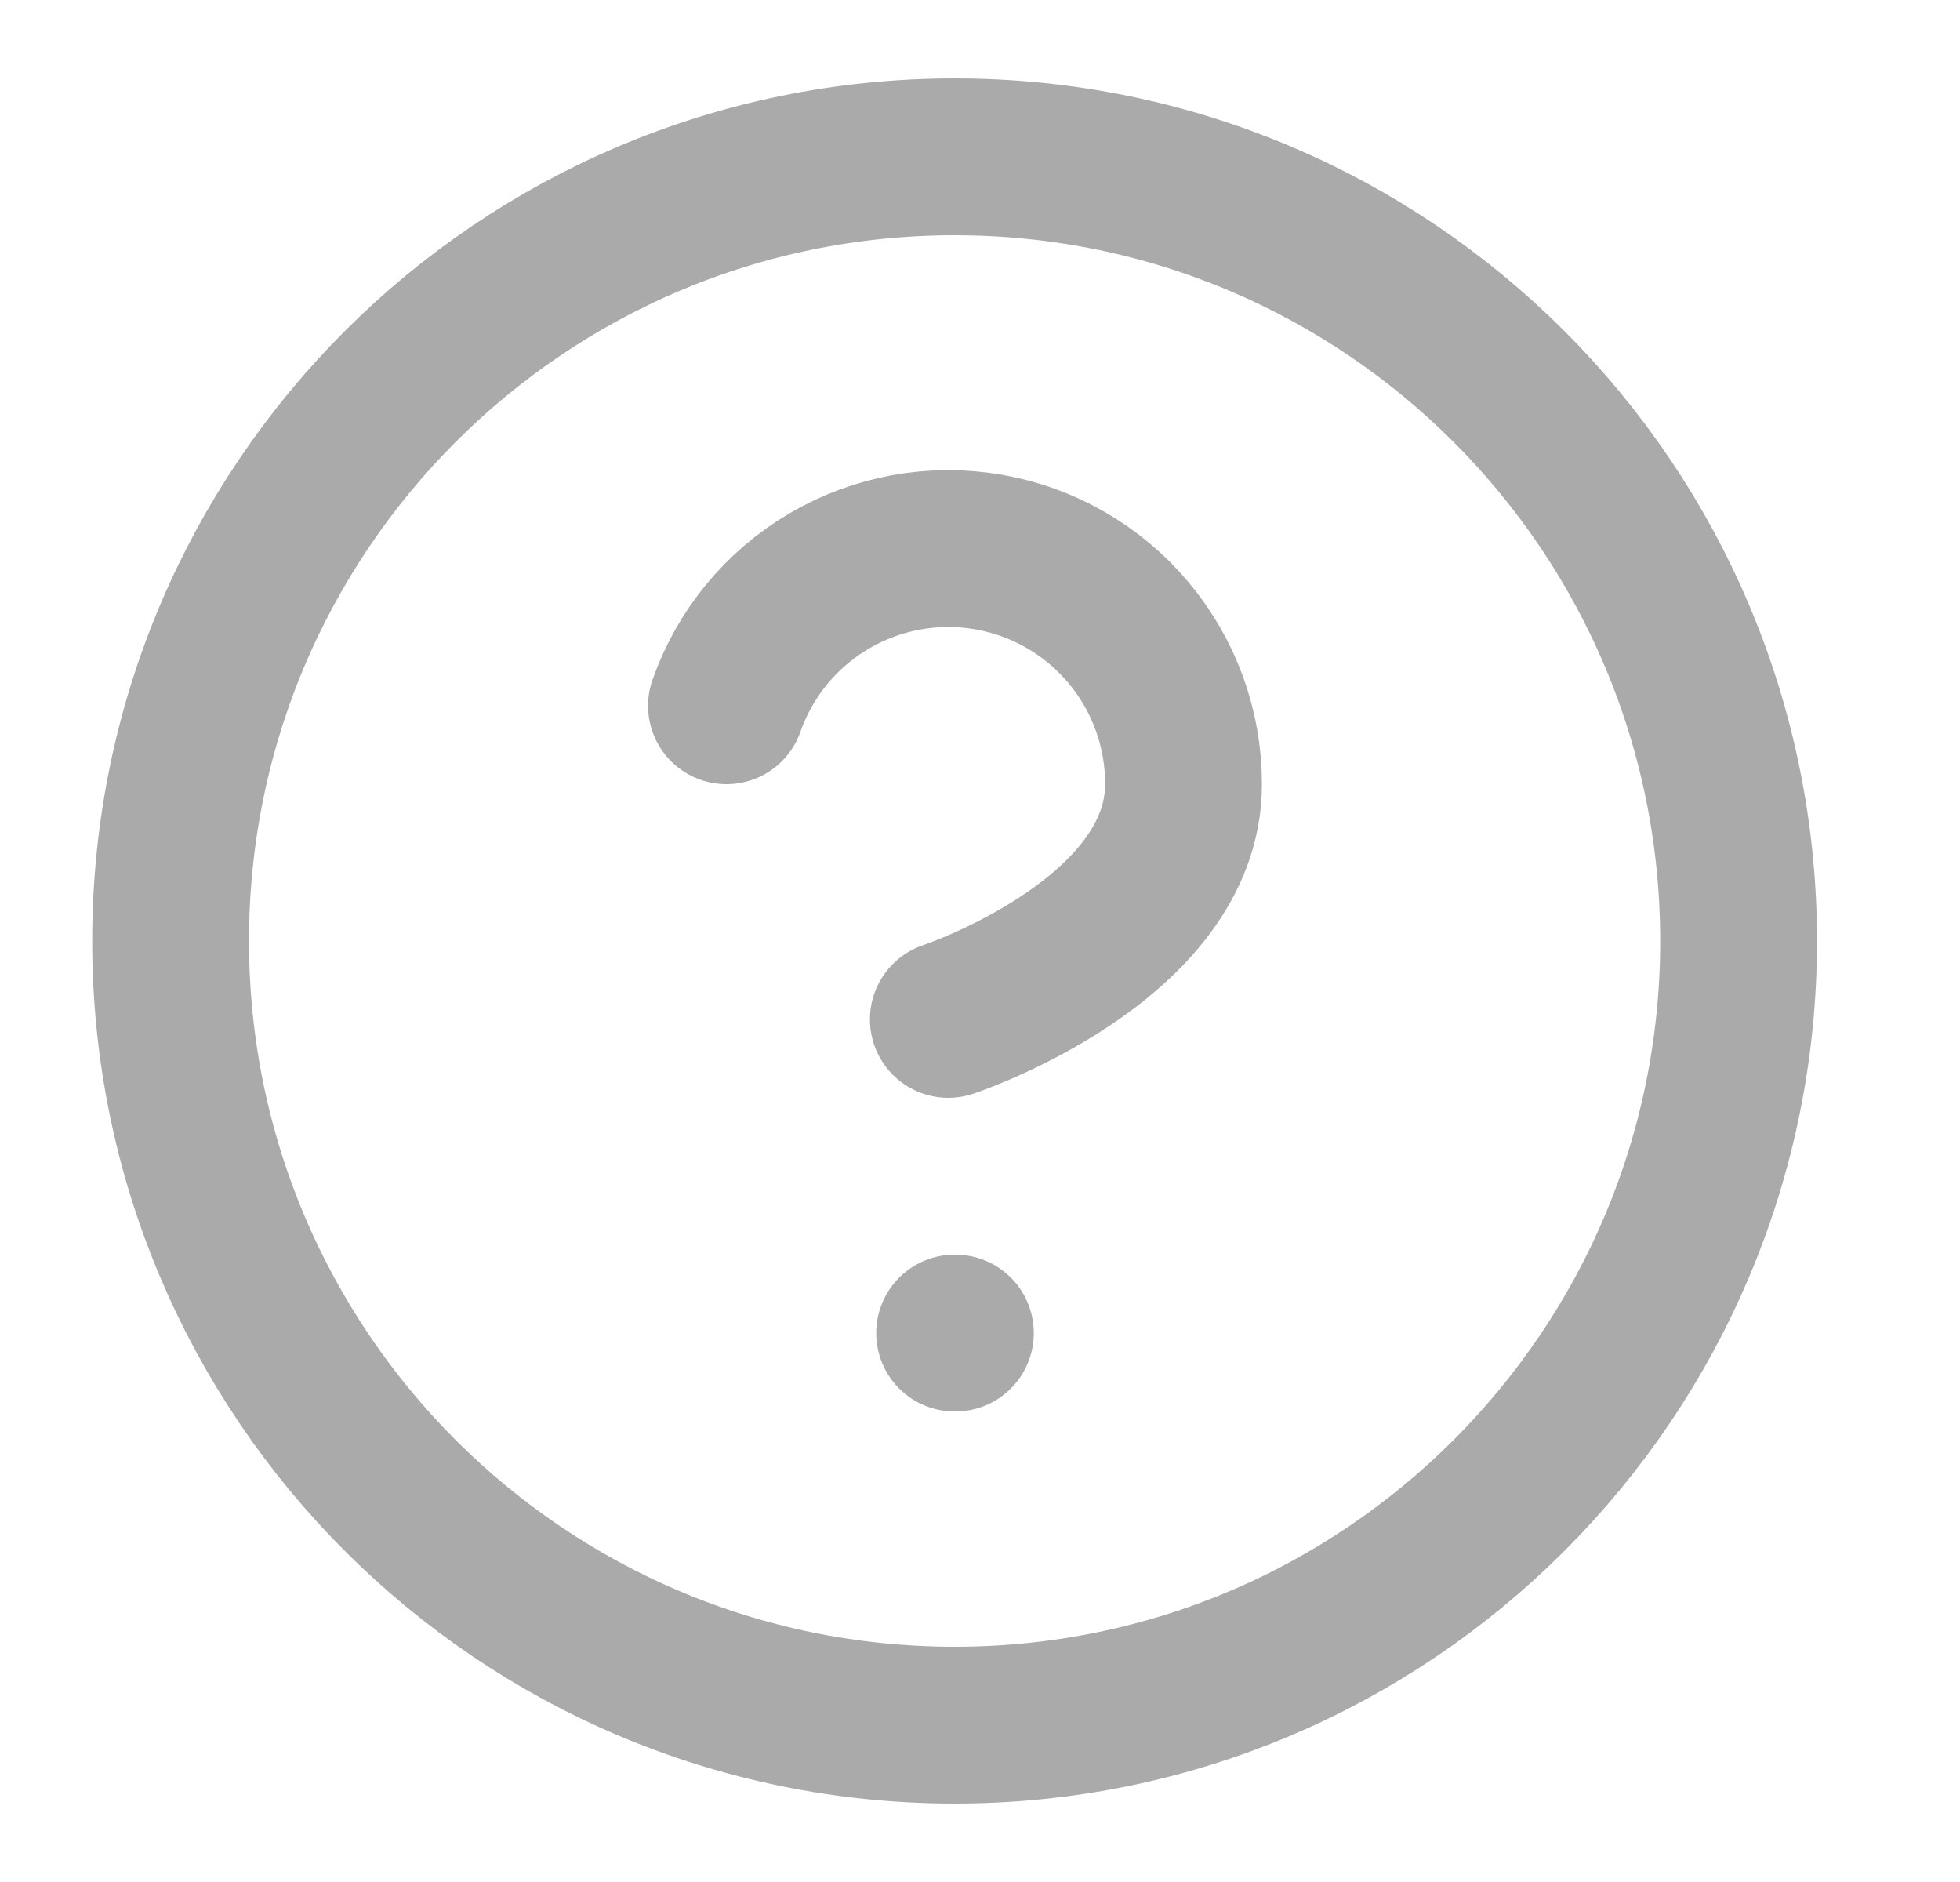
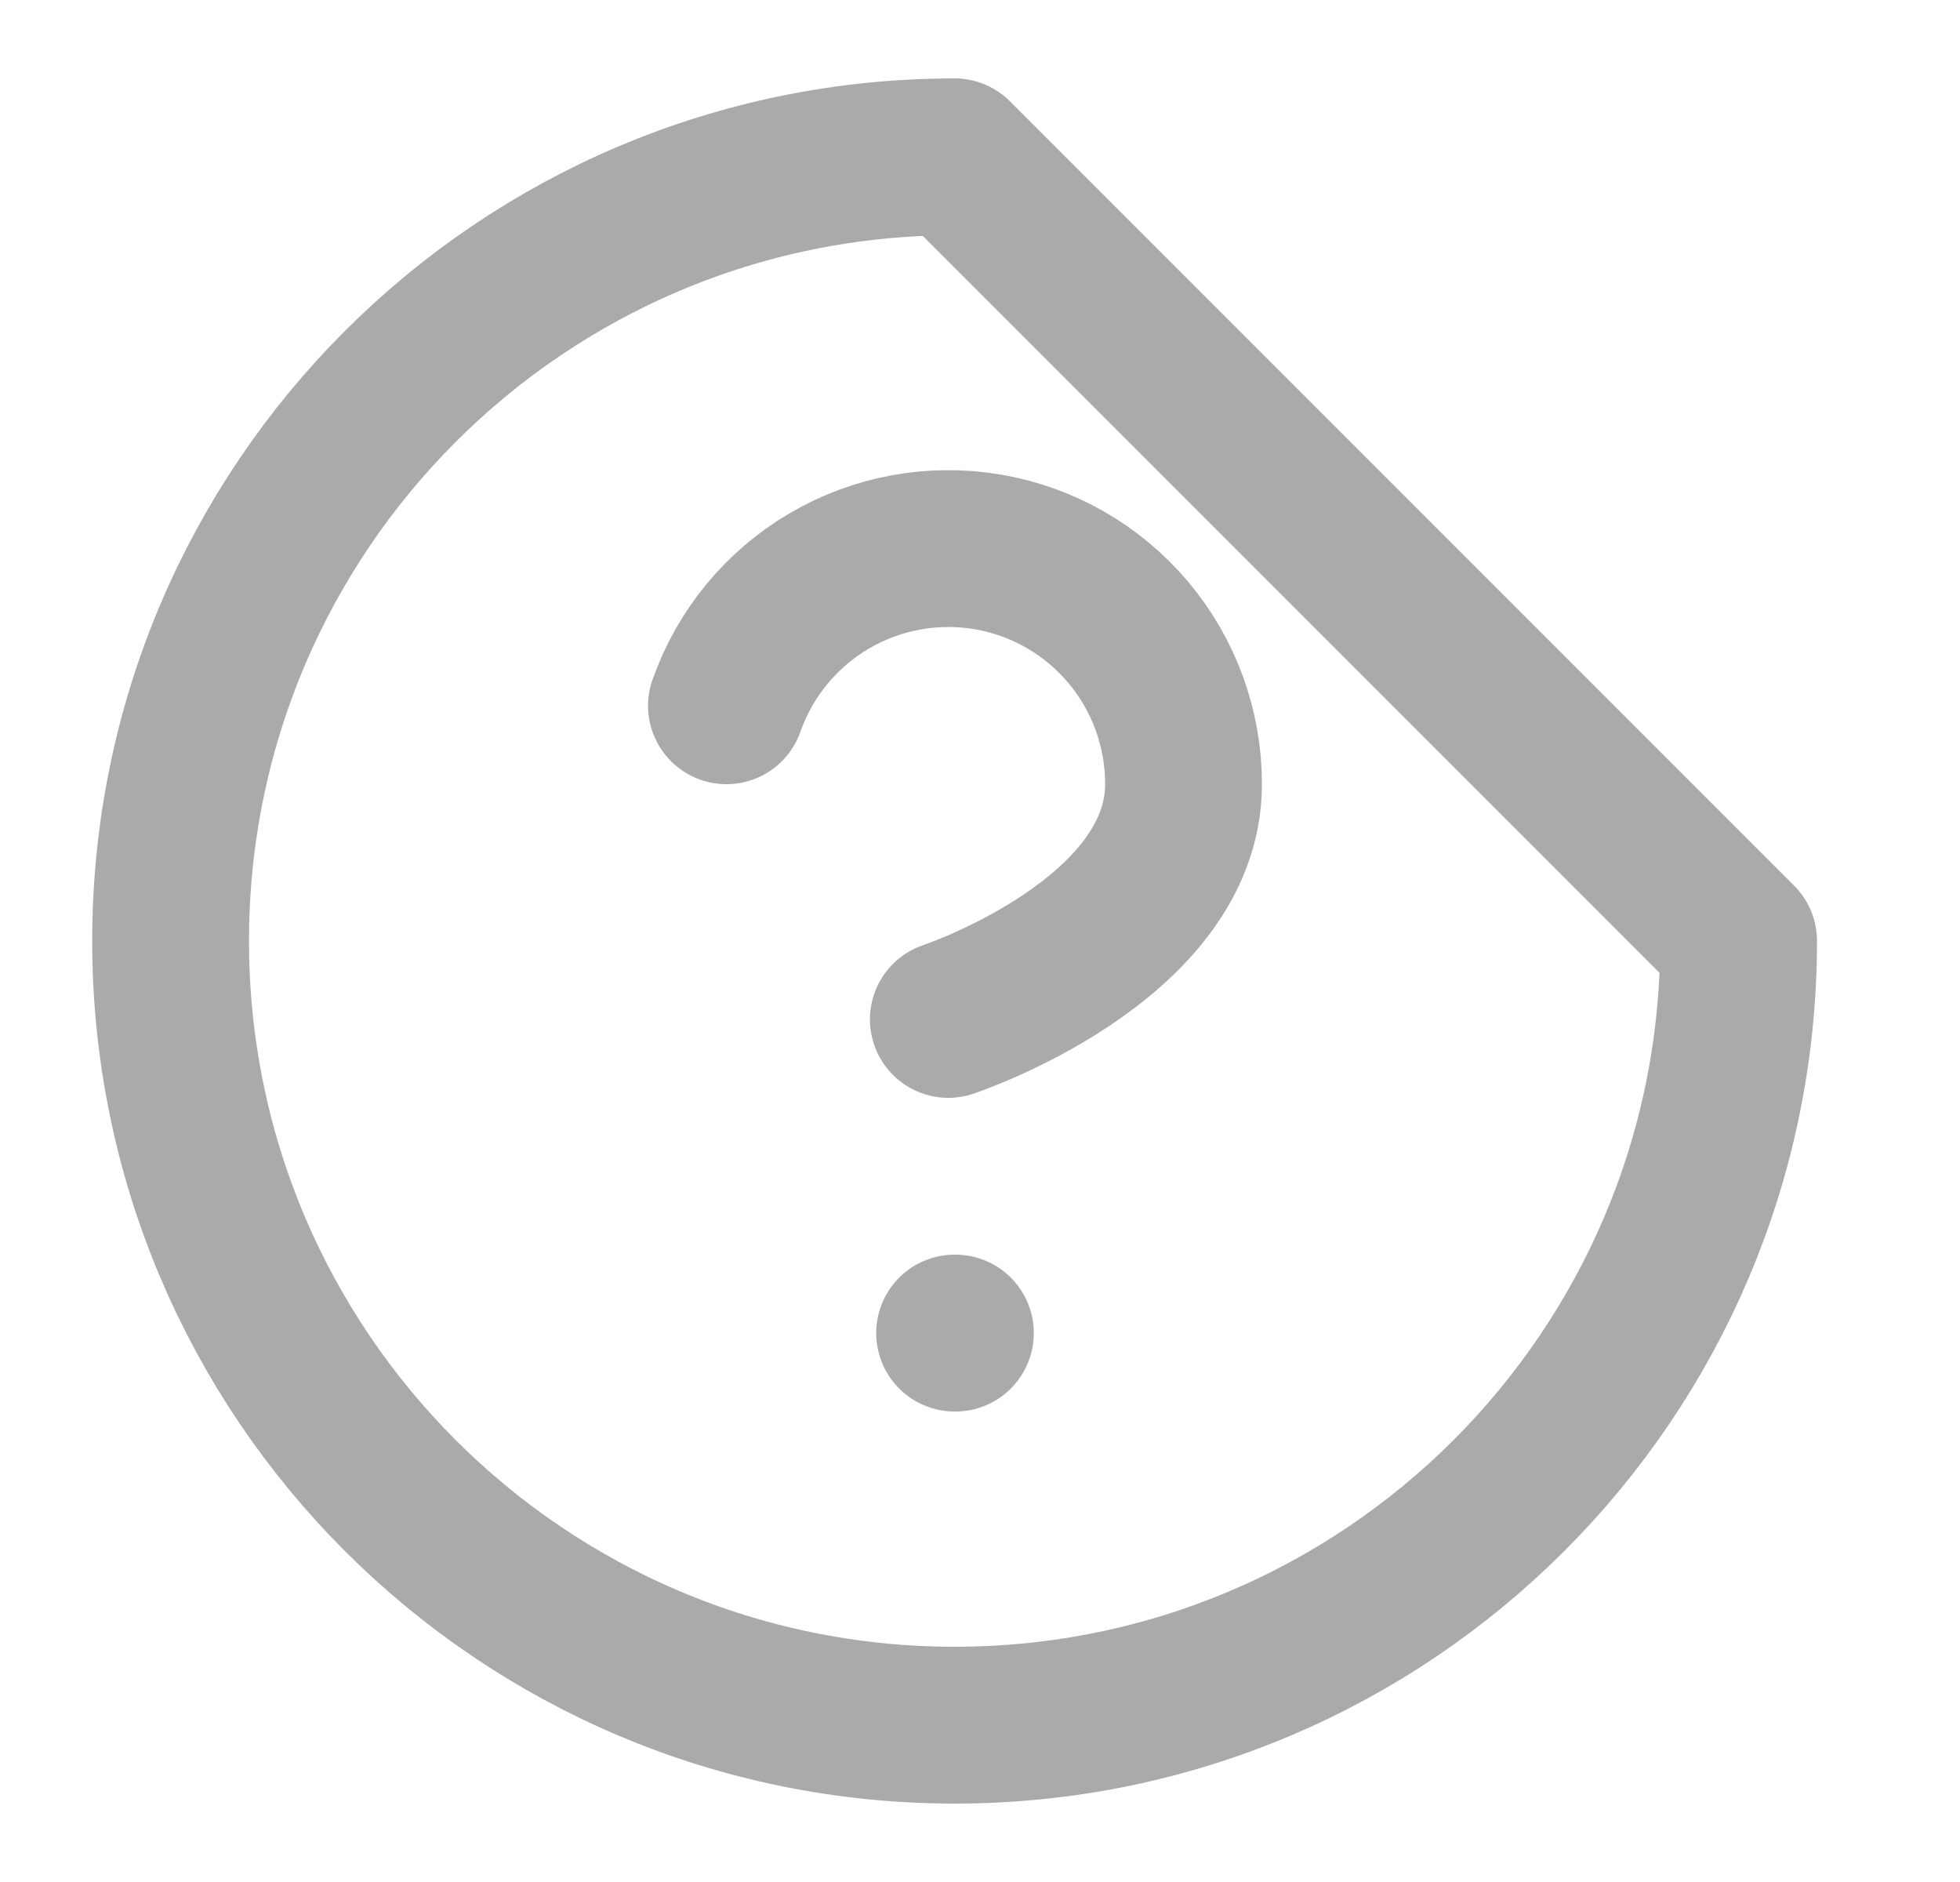
<svg xmlns="http://www.w3.org/2000/svg" width="25" height="24" viewBox="0 0 25 24" fill="none">
-   <path d="M9.266 9C9.501 8.332 9.965 7.768 10.576 7.409C11.187 7.05 11.905 6.919 12.603 7.039C13.301 7.158 13.935 7.522 14.391 8.064C14.847 8.606 15.097 9.292 15.096 10C15.096 12 12.096 13 12.096 13M12.176 17H12.186M22.176 12C22.176 17.523 17.699 22 12.176 22C6.653 22 2.176 17.523 2.176 12C2.176 6.477 6.653 2 12.176 2C17.699 2 22.176 6.477 22.176 12Z" stroke="#AAAAAA" stroke-width="2" stroke-linecap="round" stroke-linejoin="round" />
+   <path d="M9.266 9C9.501 8.332 9.965 7.768 10.576 7.409C11.187 7.05 11.905 6.919 12.603 7.039C13.301 7.158 13.935 7.522 14.391 8.064C14.847 8.606 15.097 9.292 15.096 10C15.096 12 12.096 13 12.096 13M12.176 17H12.186M22.176 12C22.176 17.523 17.699 22 12.176 22C6.653 22 2.176 17.523 2.176 12C2.176 6.477 6.653 2 12.176 2Z" stroke="#AAAAAA" stroke-width="2" stroke-linecap="round" stroke-linejoin="round" />
</svg>